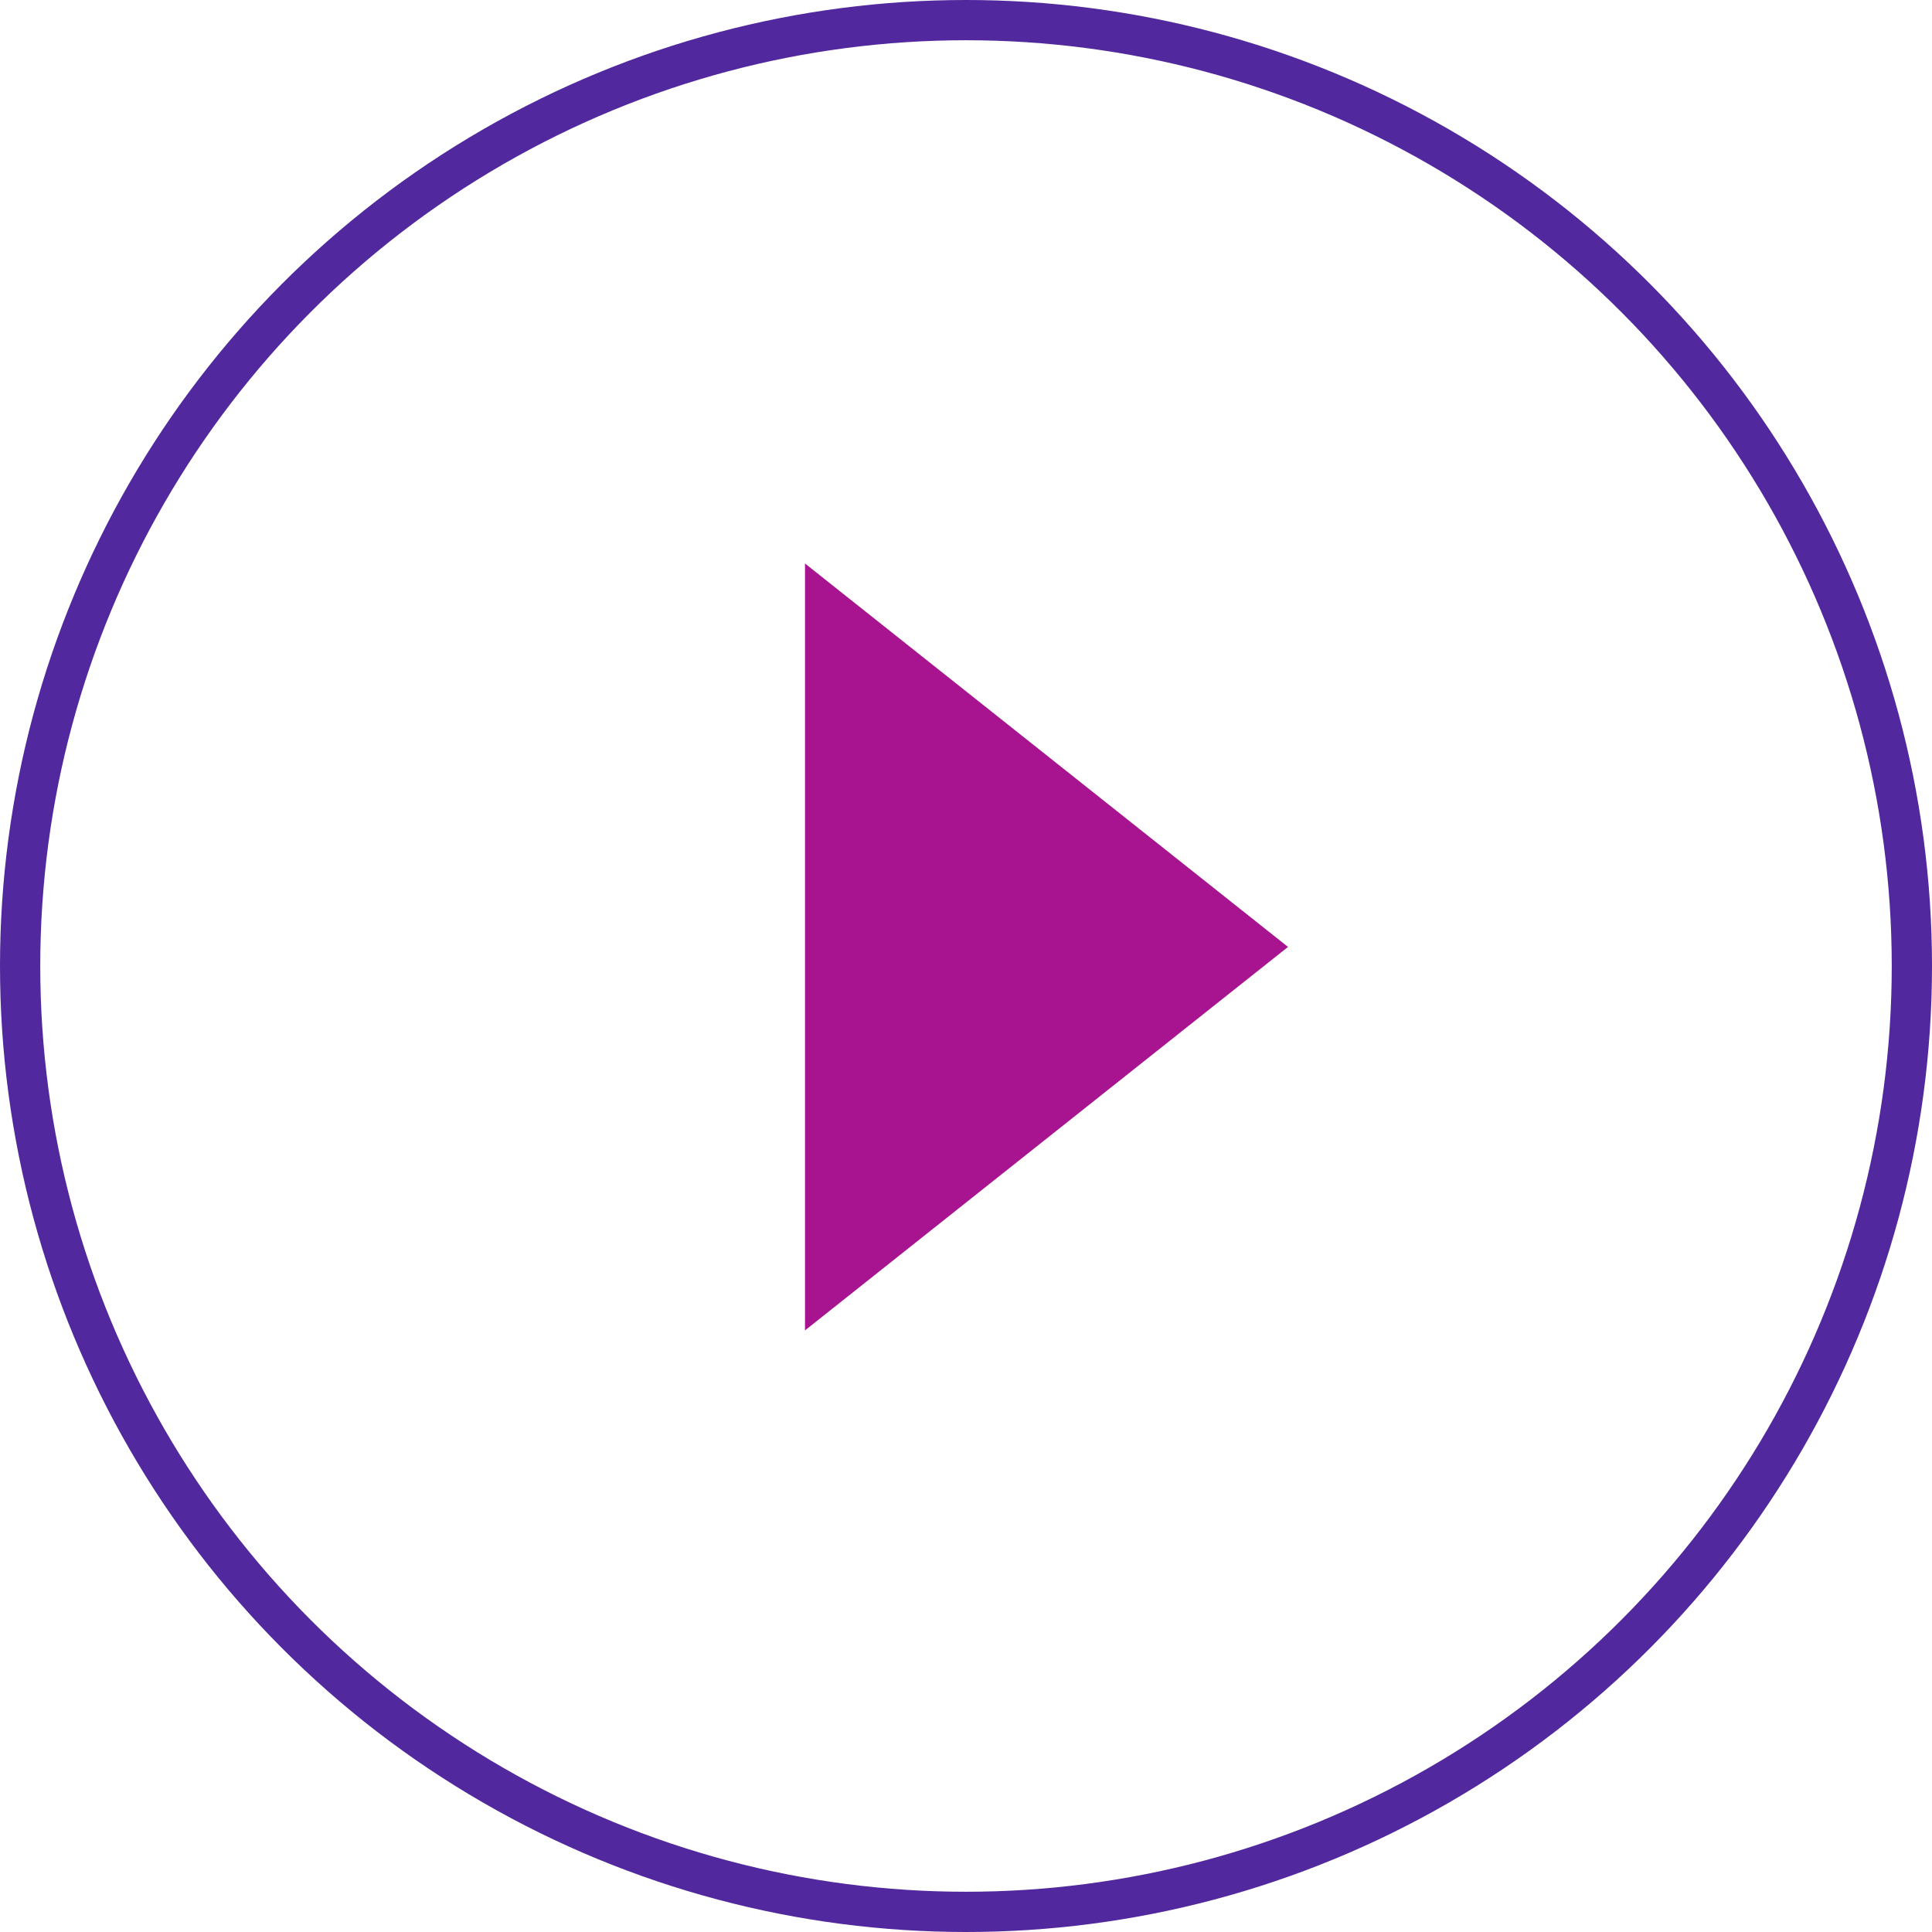
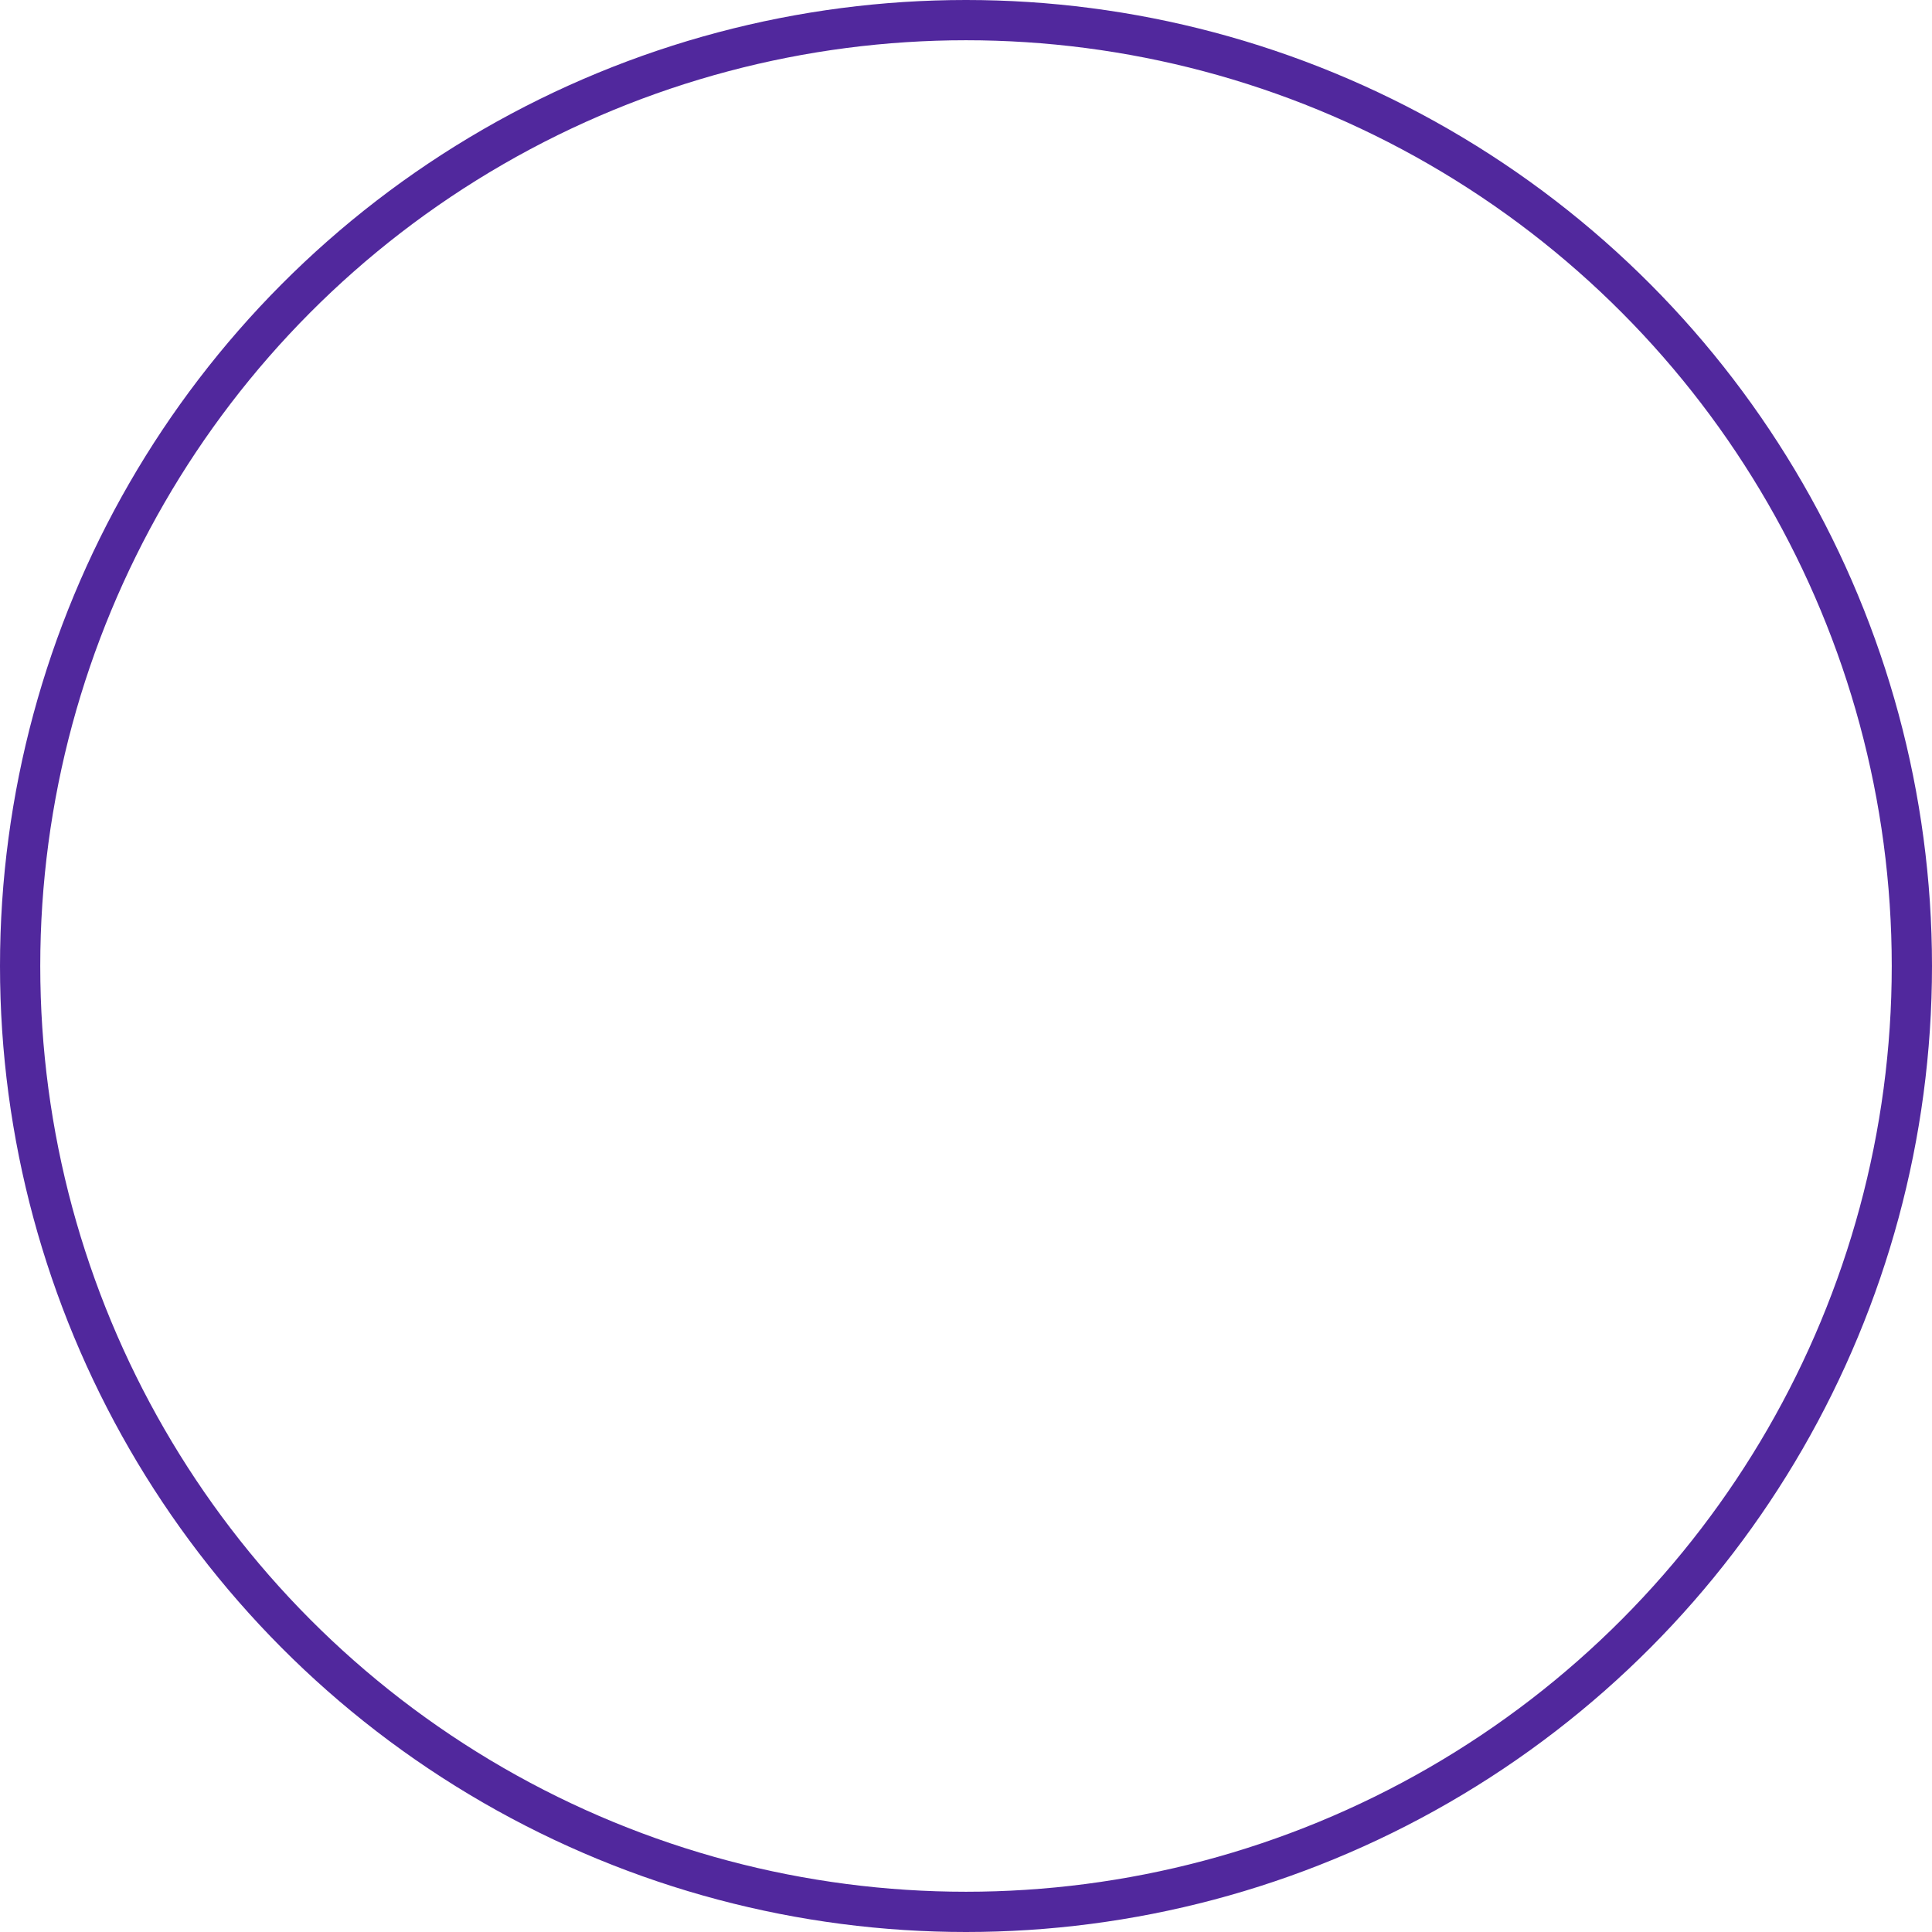
<svg xmlns="http://www.w3.org/2000/svg" width="48" height="48" viewBox="0 0 48 48" fill="none">
  <circle cx="24" cy="24" r="23.5" stroke="#51289D" />
-   <path d="M32 23.526L20 14V33.053L32 23.526Z" fill="#A81390" />
</svg>